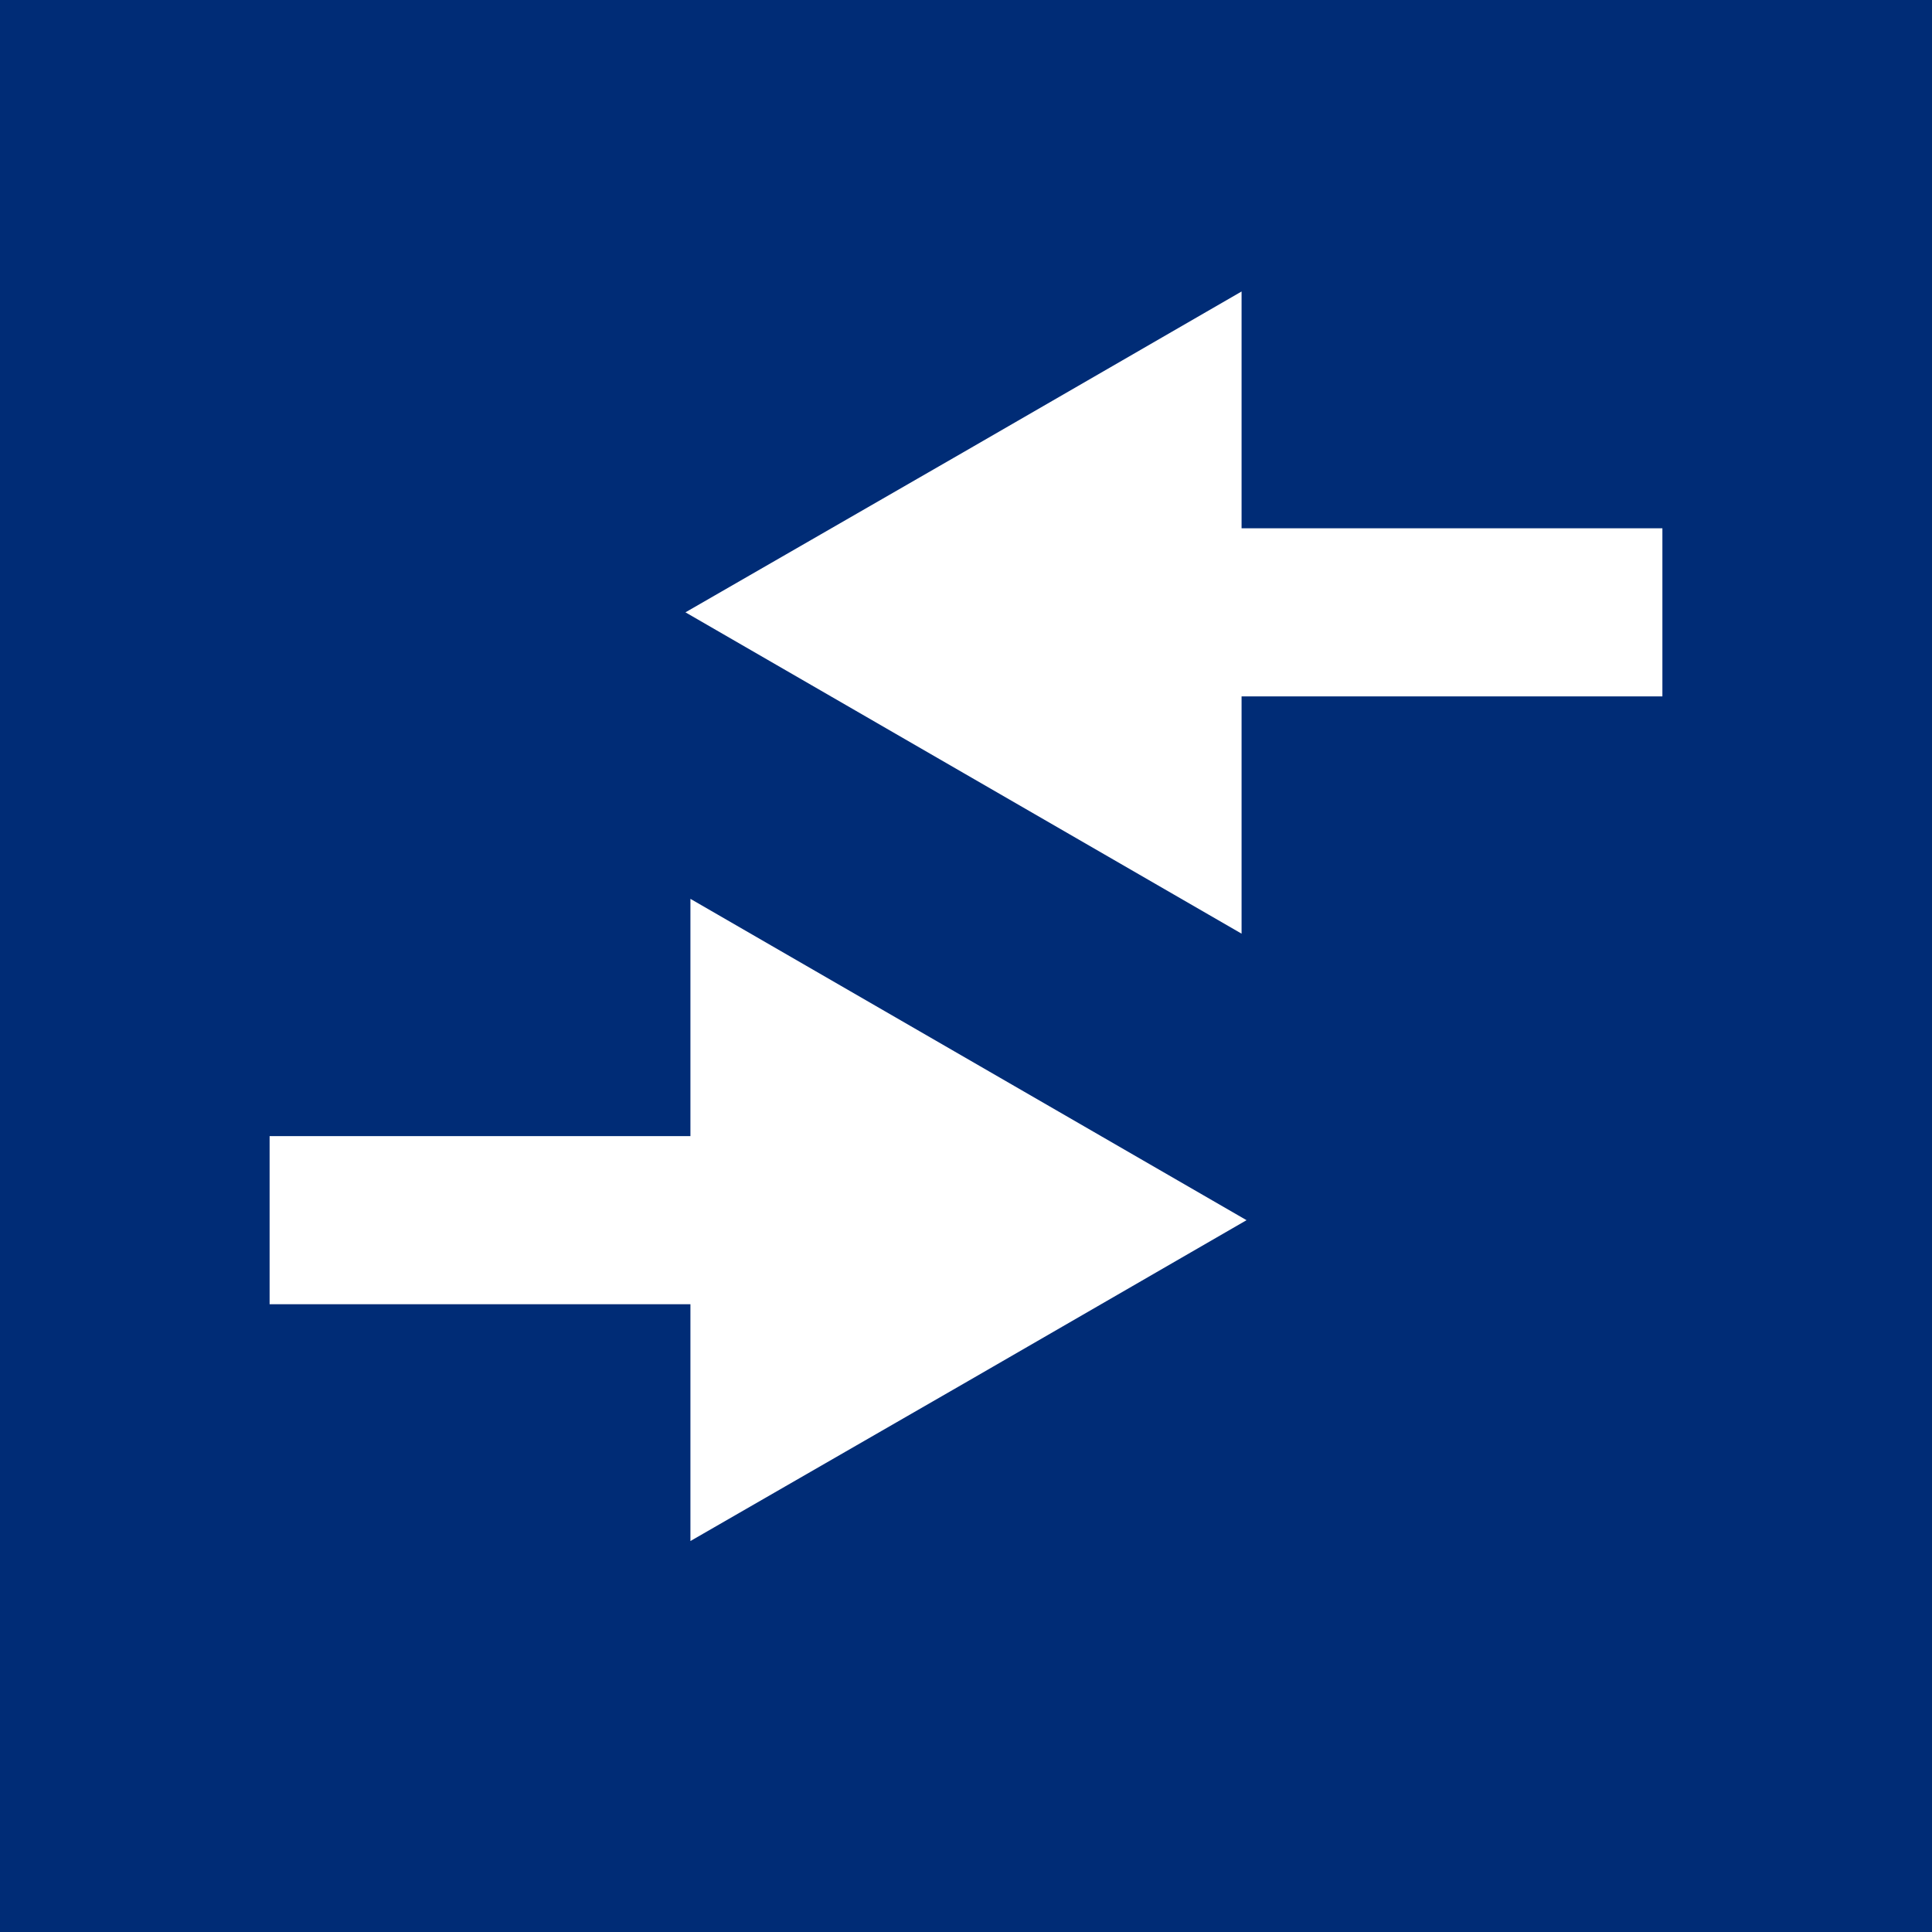
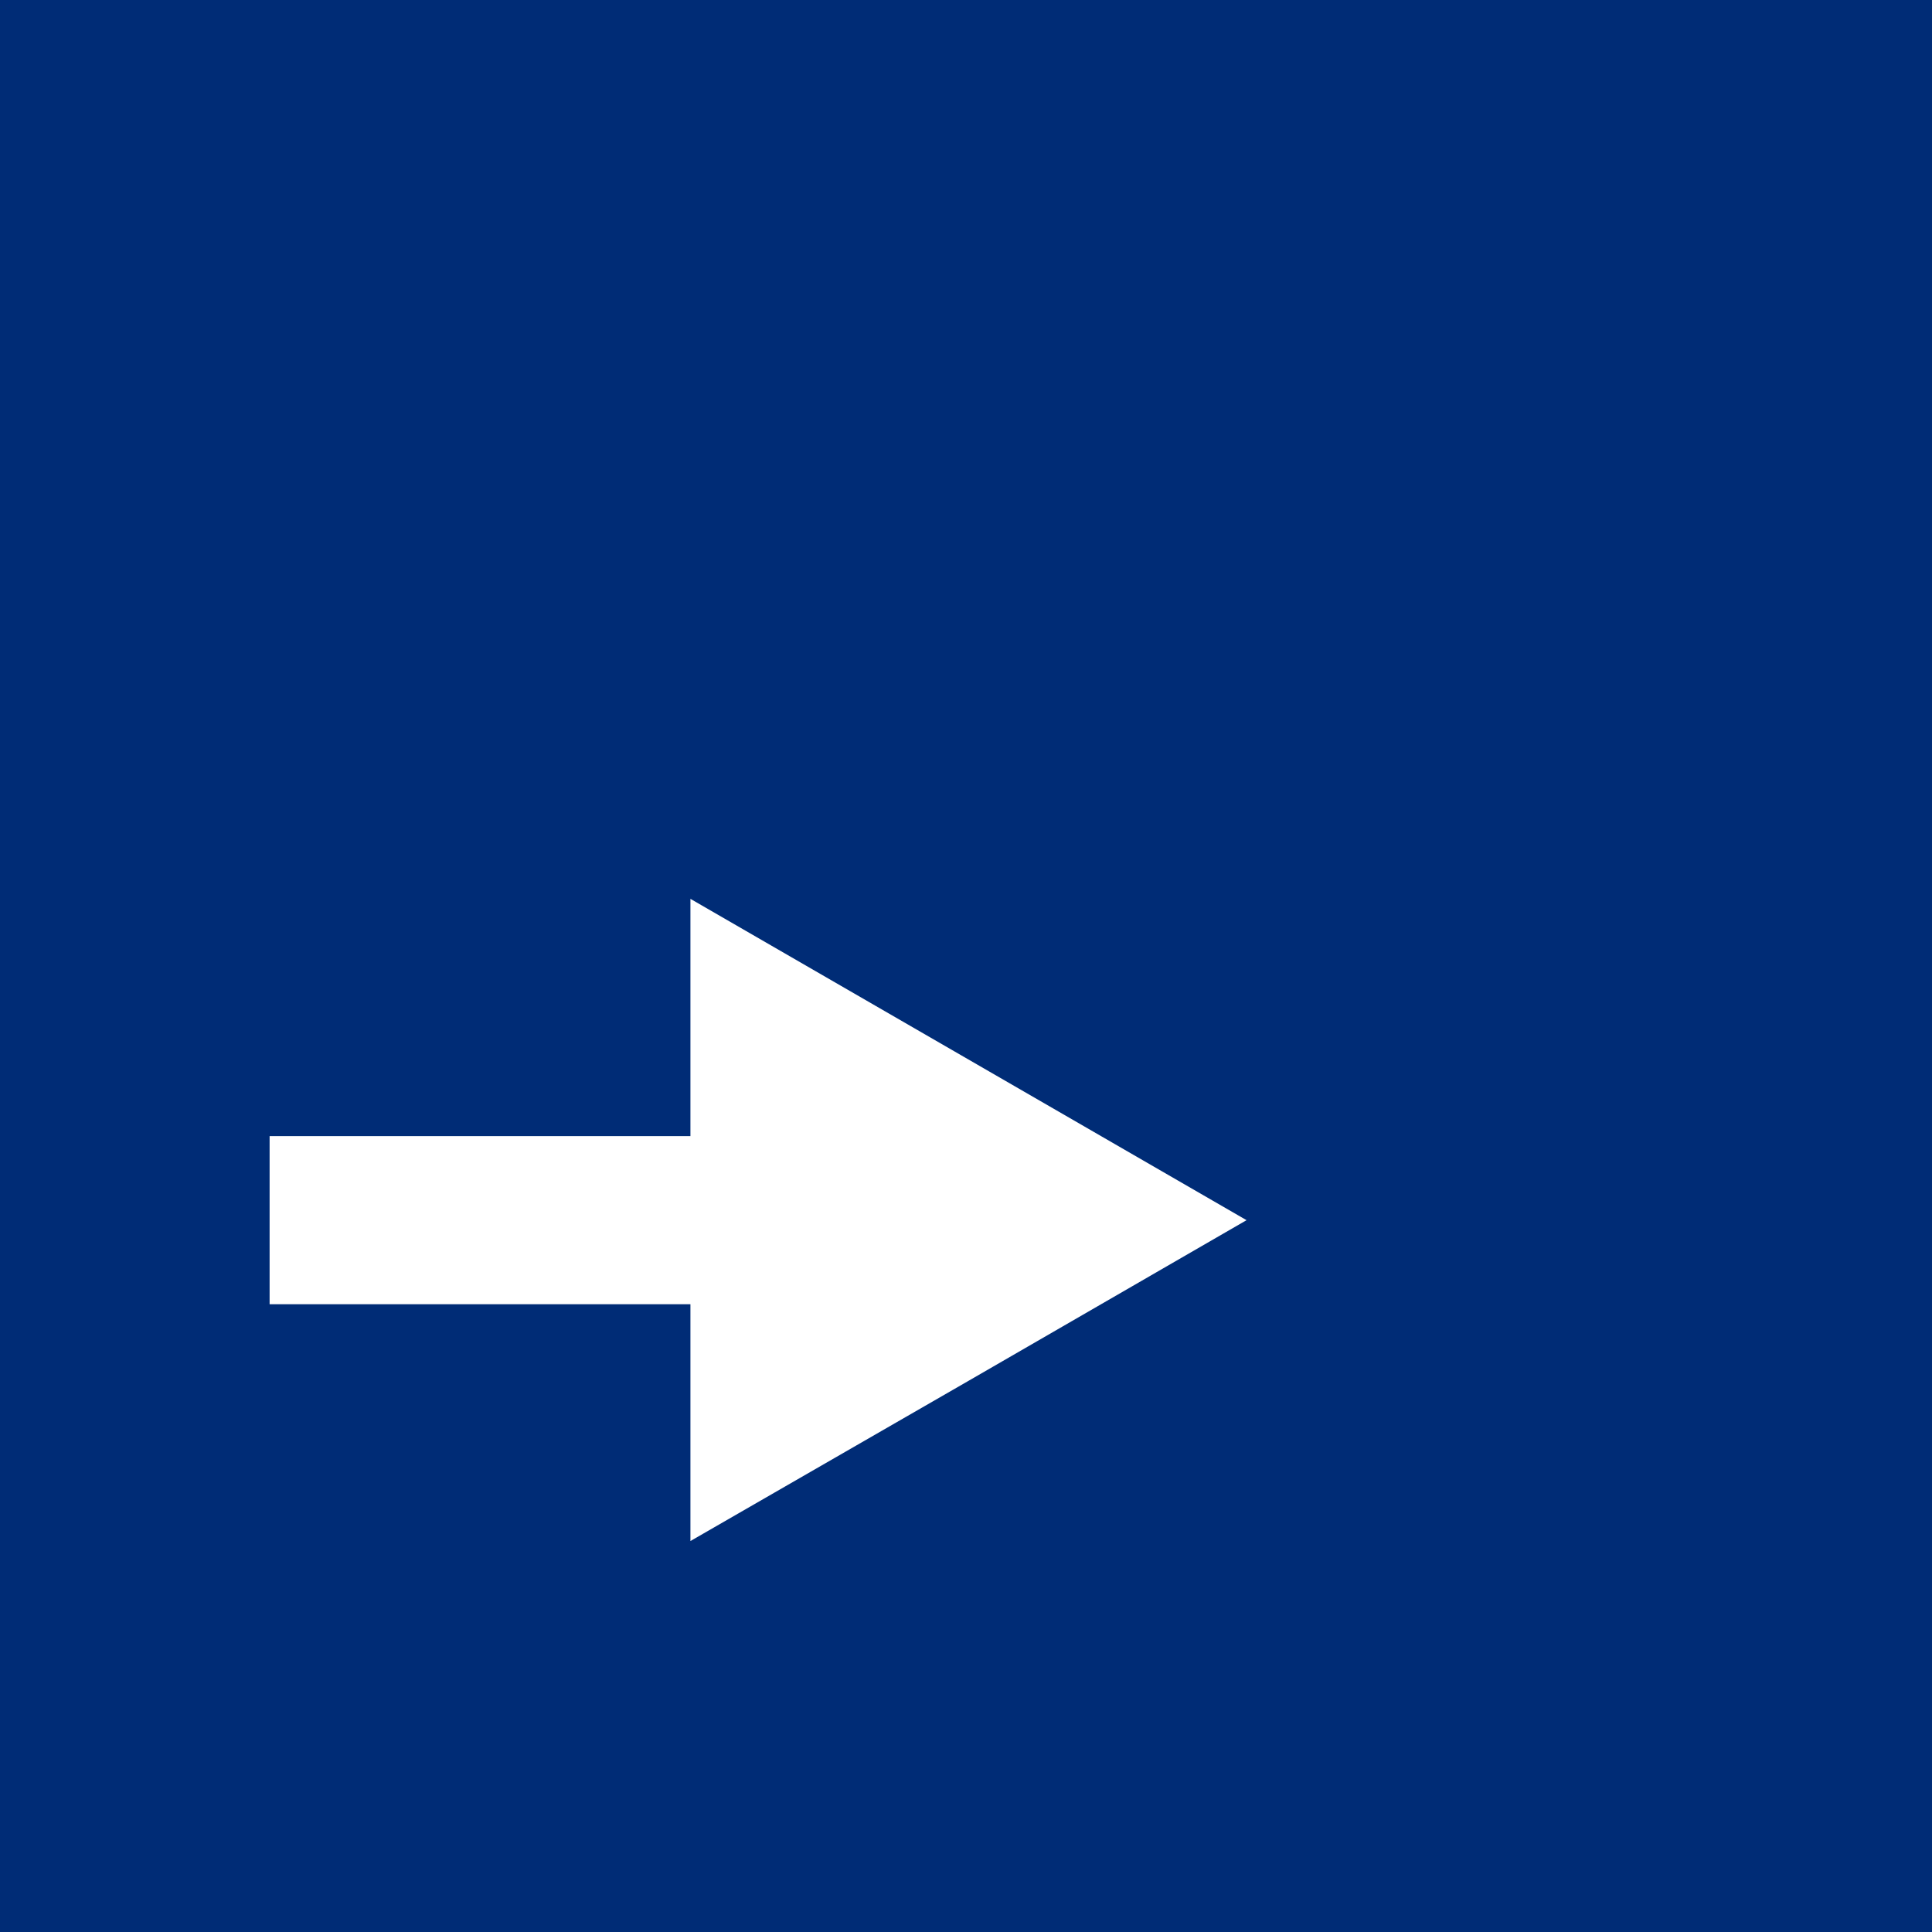
<svg xmlns="http://www.w3.org/2000/svg" version="1.1" id="Ebene_1" x="0px" y="0px" viewBox="0 0 388.4 388.4" style="enable-background:new 0 0 388.4 388.4;" xml:space="preserve">
  <style type="text/css">
	.st0{fill:#002C76;}
	.st1{fill:#FFFFFF;}
</style>
  <rect class="st0" width="388.4" height="388.4" />
  <g>
    <polygon class="st1" points="138.8,180.7 138.8,228.4 54.2,228.4 54.2,262.2 138.8,262.2 138.8,309.8 194.7,277.6 250.6,245.3    194.7,213  " />
-     <polygon class="st1" points="249.6,106.2 249.6,58.6 193.7,90.9 137.8,123.1 193.7,155.4 249.6,187.7 249.6,140 334.2,140    334.2,106.2  " />
  </g>
</svg>